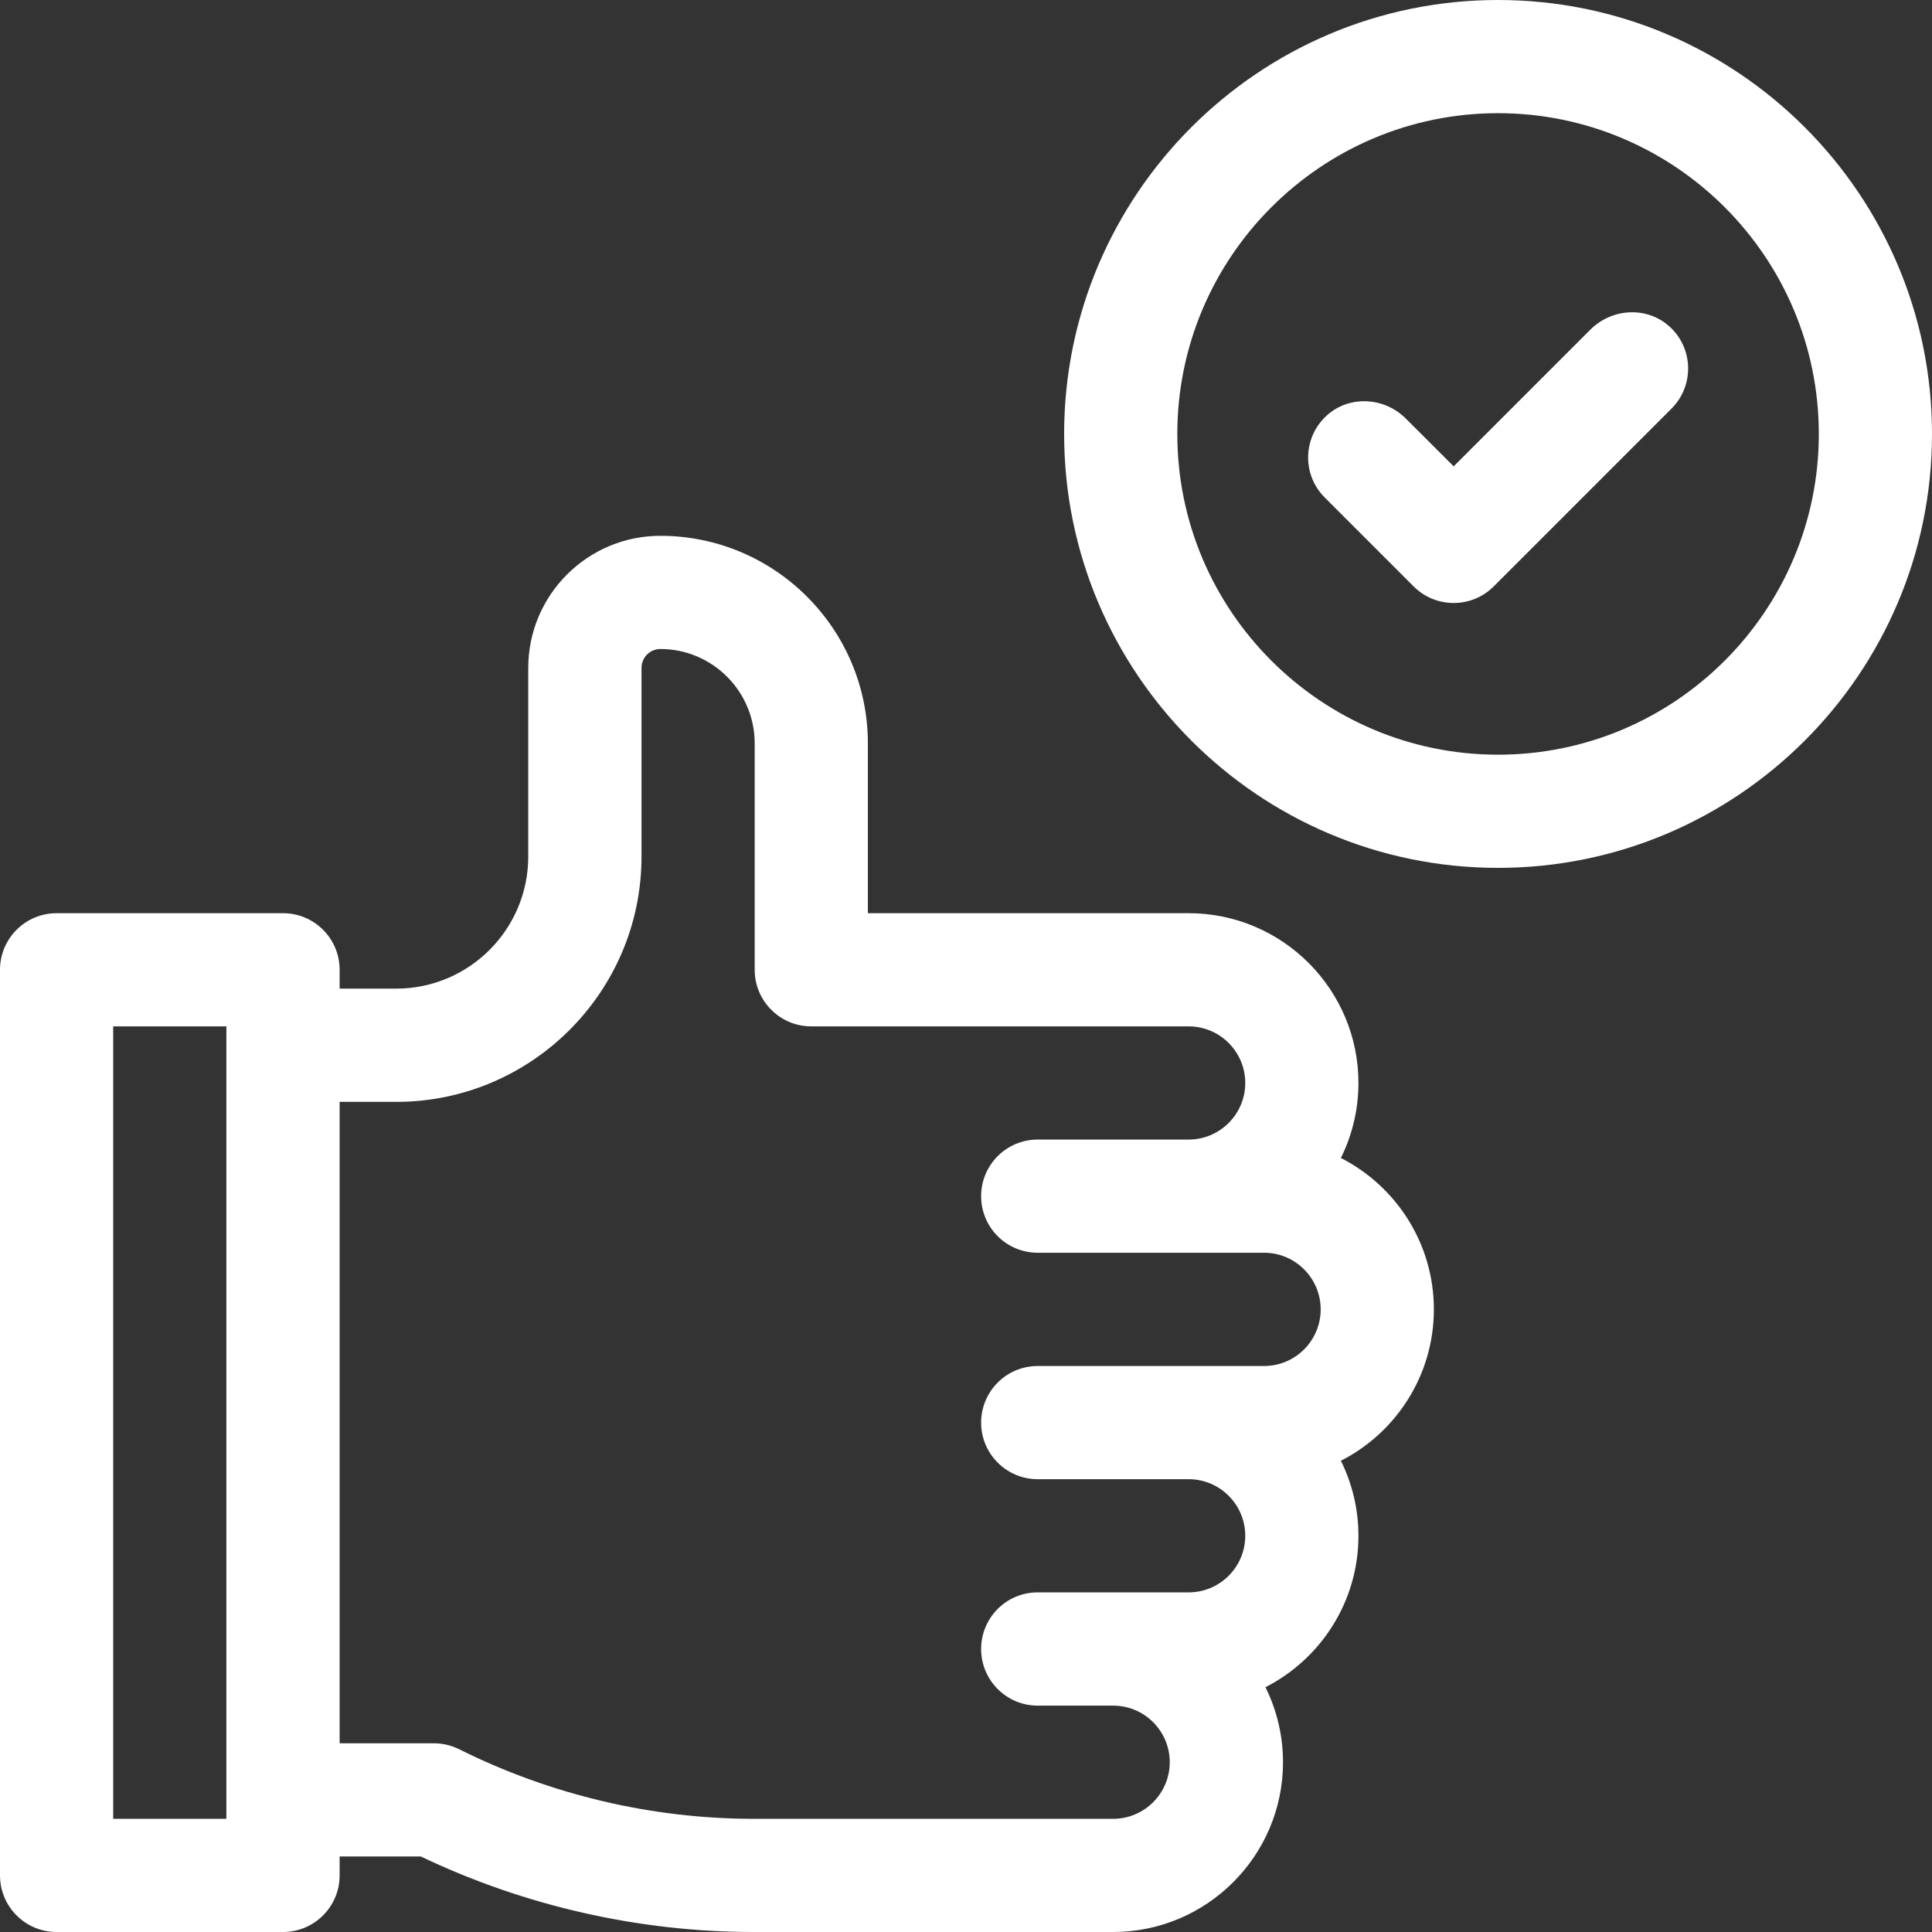
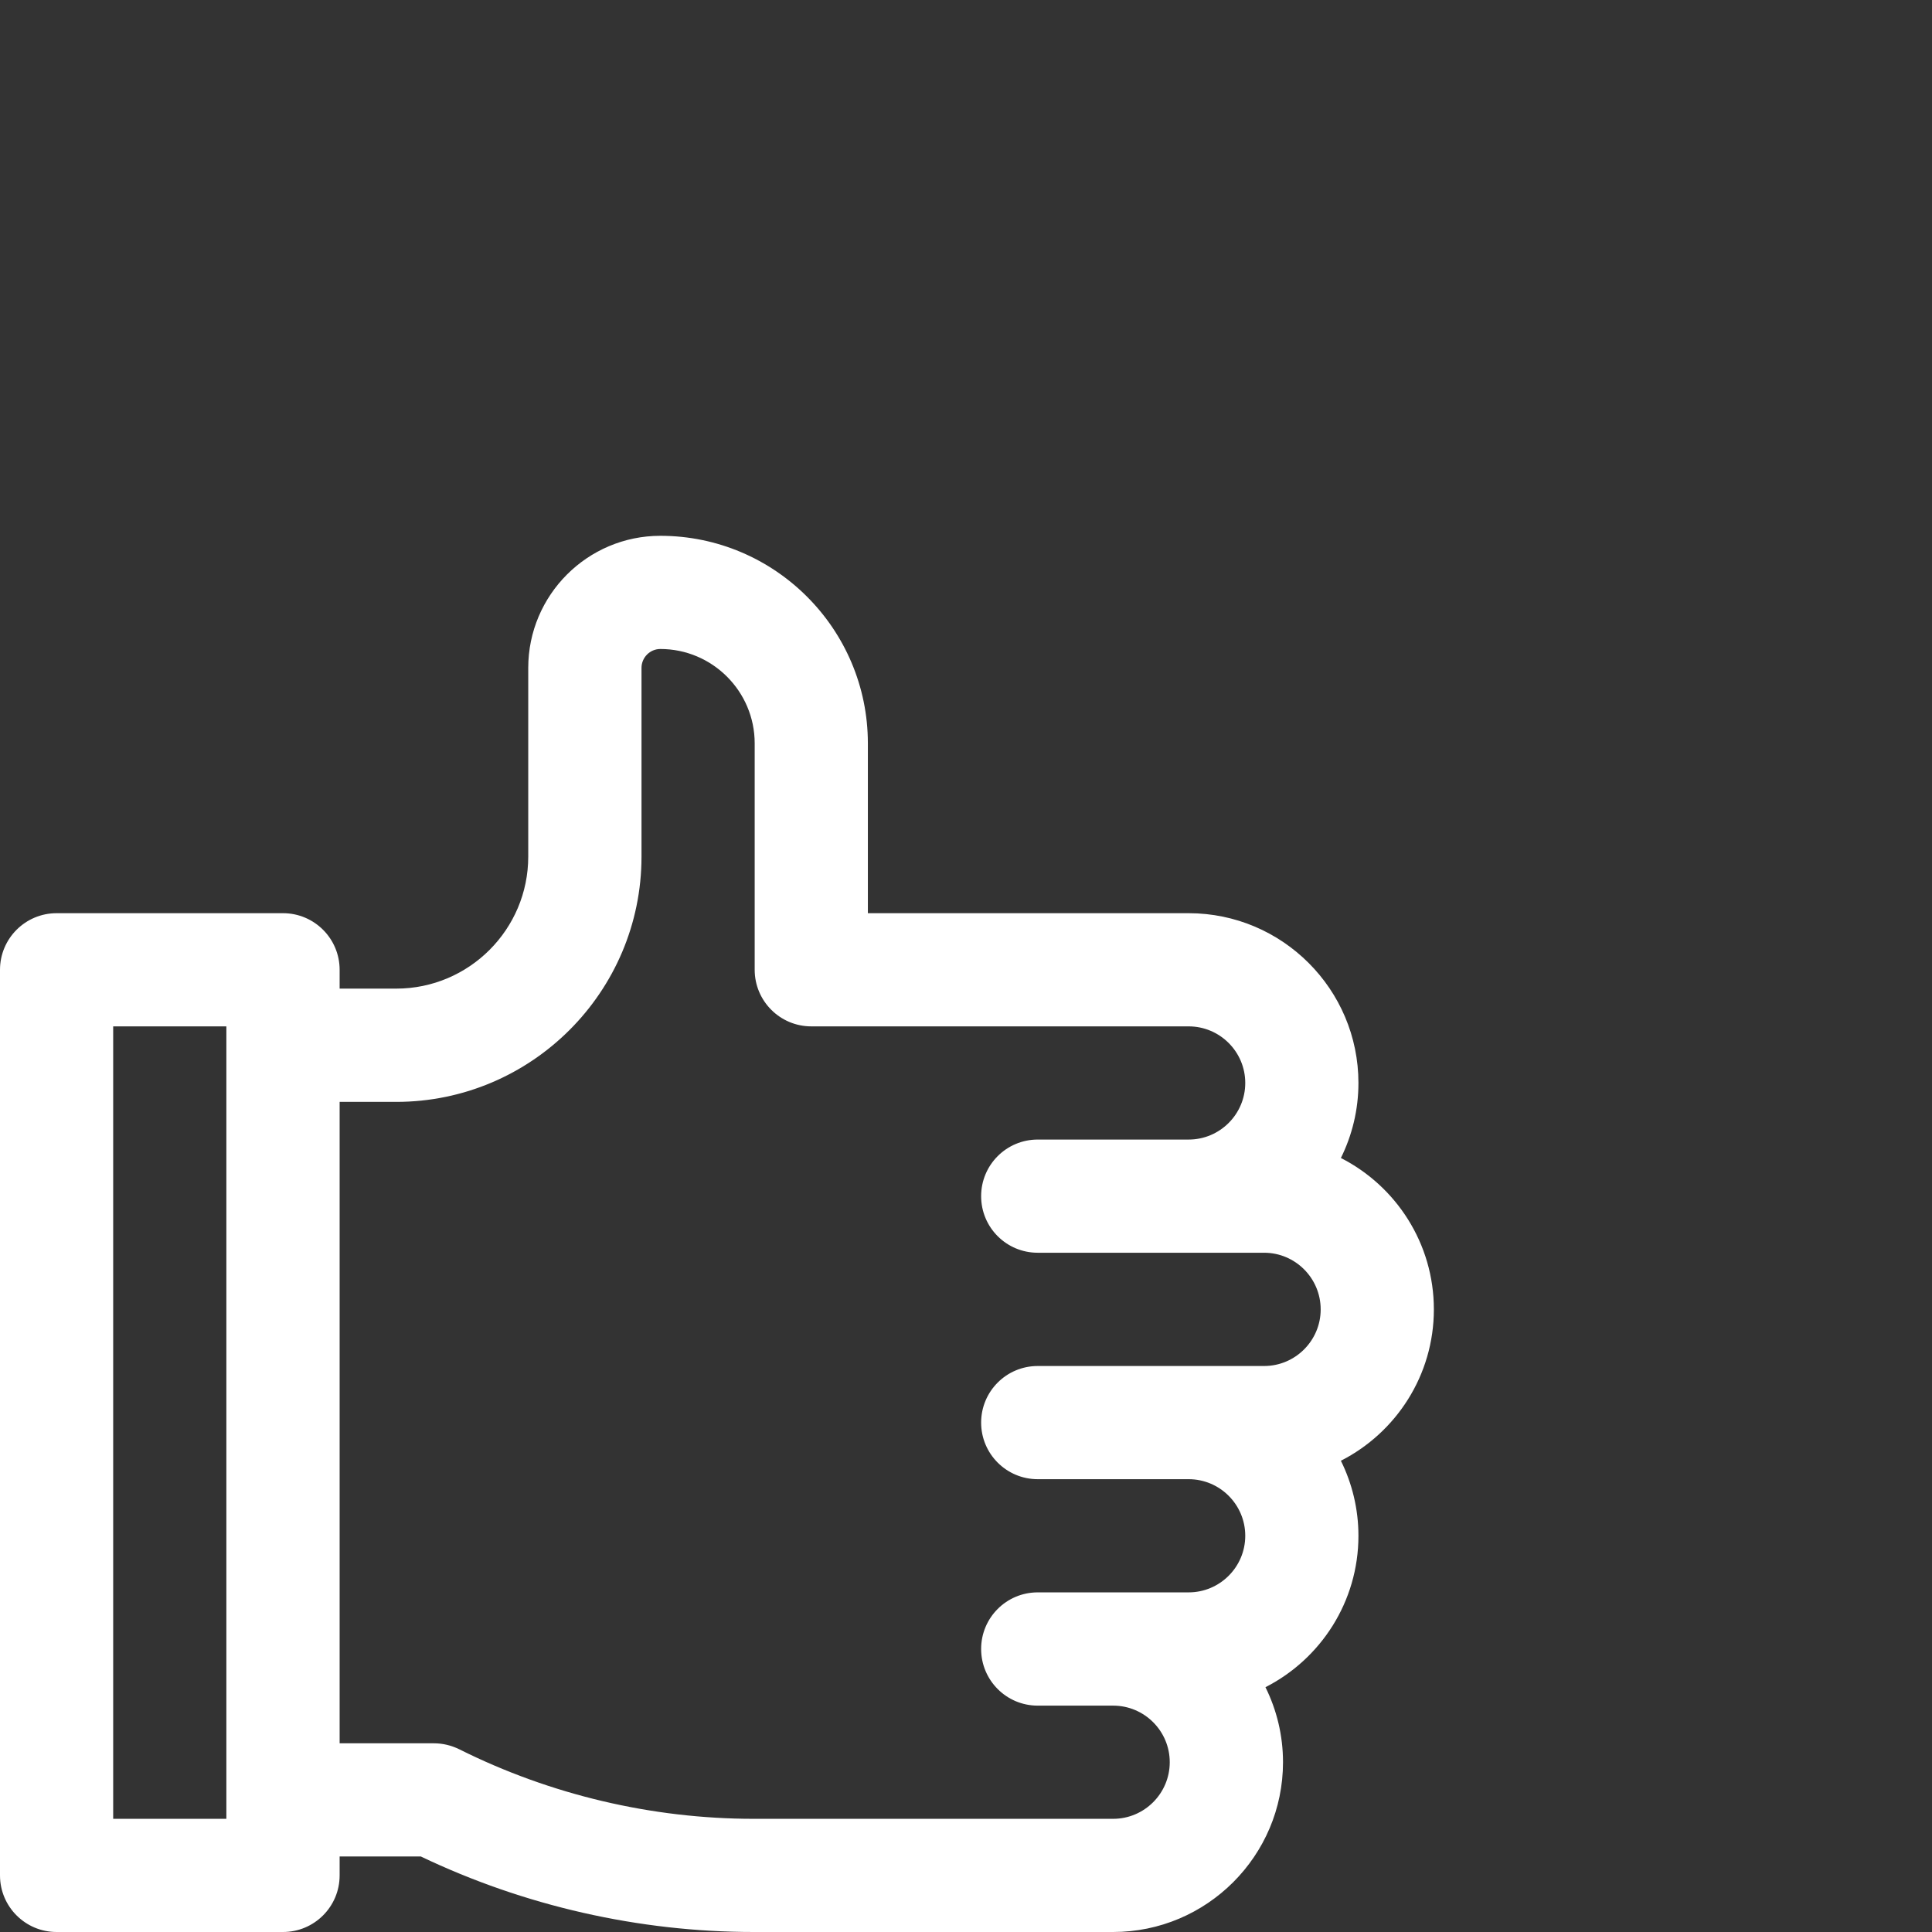
<svg xmlns="http://www.w3.org/2000/svg" width="24" height="24" viewBox="0 0 24 24" fill="none">
  <rect x="0" y="0" width="24" height="24" fill="#333333" stroke="none" />
  <g clip-path="url(#clip0_3548_25551)">
    <path d="M16.657 14.385C16.796 14.104 16.875 13.788 16.875 13.453C16.875 12.29 15.929 11.344 14.766 11.344H10.781V9.234C10.781 7.813 9.625 6.656 8.203 6.656C7.298 6.656 6.562 7.392 6.562 8.297V10.641C6.562 11.545 5.827 12.281 4.922 12.281H4.219V12.047C4.219 11.659 3.904 11.344 3.516 11.344H0.703C0.315 11.344 0 11.659 0 12.047V23.297C0 23.685 0.315 24 0.703 24H3.516C3.904 24 4.219 23.685 4.219 23.297V23.062H5.228C6.513 23.676 7.938 24 9.362 24H13.828C14.991 24 15.938 23.054 15.938 21.891C15.938 21.556 15.859 21.24 15.72 20.959C16.405 20.61 16.875 19.898 16.875 19.078C16.875 18.744 16.796 18.427 16.657 18.146C17.342 17.797 17.812 17.085 17.812 16.266C17.812 15.446 17.342 14.734 16.657 14.385ZM2.812 22.594H1.406V12.75H2.812V22.594ZM15.703 16.969H12.891C12.502 16.969 12.188 17.284 12.188 17.672C12.188 18.06 12.502 18.375 12.891 18.375H14.766C15.153 18.375 15.469 18.69 15.469 19.078C15.469 19.466 15.153 19.781 14.766 19.781H12.891C12.502 19.781 12.188 20.096 12.188 20.484C12.188 20.873 12.502 21.188 12.891 21.188H13.828C14.216 21.188 14.531 21.503 14.531 21.891C14.531 22.278 14.216 22.594 13.828 22.594H9.362C8.099 22.594 6.835 22.295 5.705 21.73C5.607 21.682 5.5 21.656 5.391 21.656H4.219V13.688H4.922C6.602 13.688 7.969 12.321 7.969 10.641V8.297C7.969 8.168 8.074 8.062 8.203 8.062C8.849 8.062 9.375 8.588 9.375 9.234V12.047C9.375 12.435 9.69 12.75 10.078 12.75H14.766C15.153 12.75 15.469 13.065 15.469 13.453C15.469 13.841 15.153 14.156 14.766 14.156H12.891C12.502 14.156 12.188 14.471 12.188 14.859C12.188 15.248 12.502 15.562 12.891 15.562H15.703C16.091 15.562 16.406 15.878 16.406 16.266C16.406 16.653 16.091 16.969 15.703 16.969Z" fill="white" />
-     <path d="M18.609 0C15.637 0 13.219 2.418 13.219 5.391C13.219 8.363 15.637 10.781 18.609 10.781C21.582 10.781 24 8.363 24 5.391C24 2.418 21.582 0 18.609 0ZM18.609 9.375C16.412 9.375 14.625 7.588 14.625 5.391C14.625 3.194 16.412 1.406 18.609 1.406C20.806 1.406 22.594 3.194 22.594 5.391C22.594 7.588 20.806 9.375 18.609 9.375Z" fill="white" />
-     <path d="M19.756 4.095L18.058 5.793L17.464 5.2C17.197 4.932 16.761 4.907 16.481 5.162C16.182 5.434 16.173 5.897 16.456 6.18L17.561 7.285C17.835 7.559 18.281 7.559 18.555 7.285L20.765 5.075C21.047 4.792 21.039 4.329 20.74 4.057C20.46 3.802 20.024 3.827 19.756 4.095Z" fill="white" />
  </g>
  <defs>
    <clipPath id="clip0_3548_25551">
      <rect width="24" height="24" fill="white" />
    </clipPath>
  </defs>
</svg>